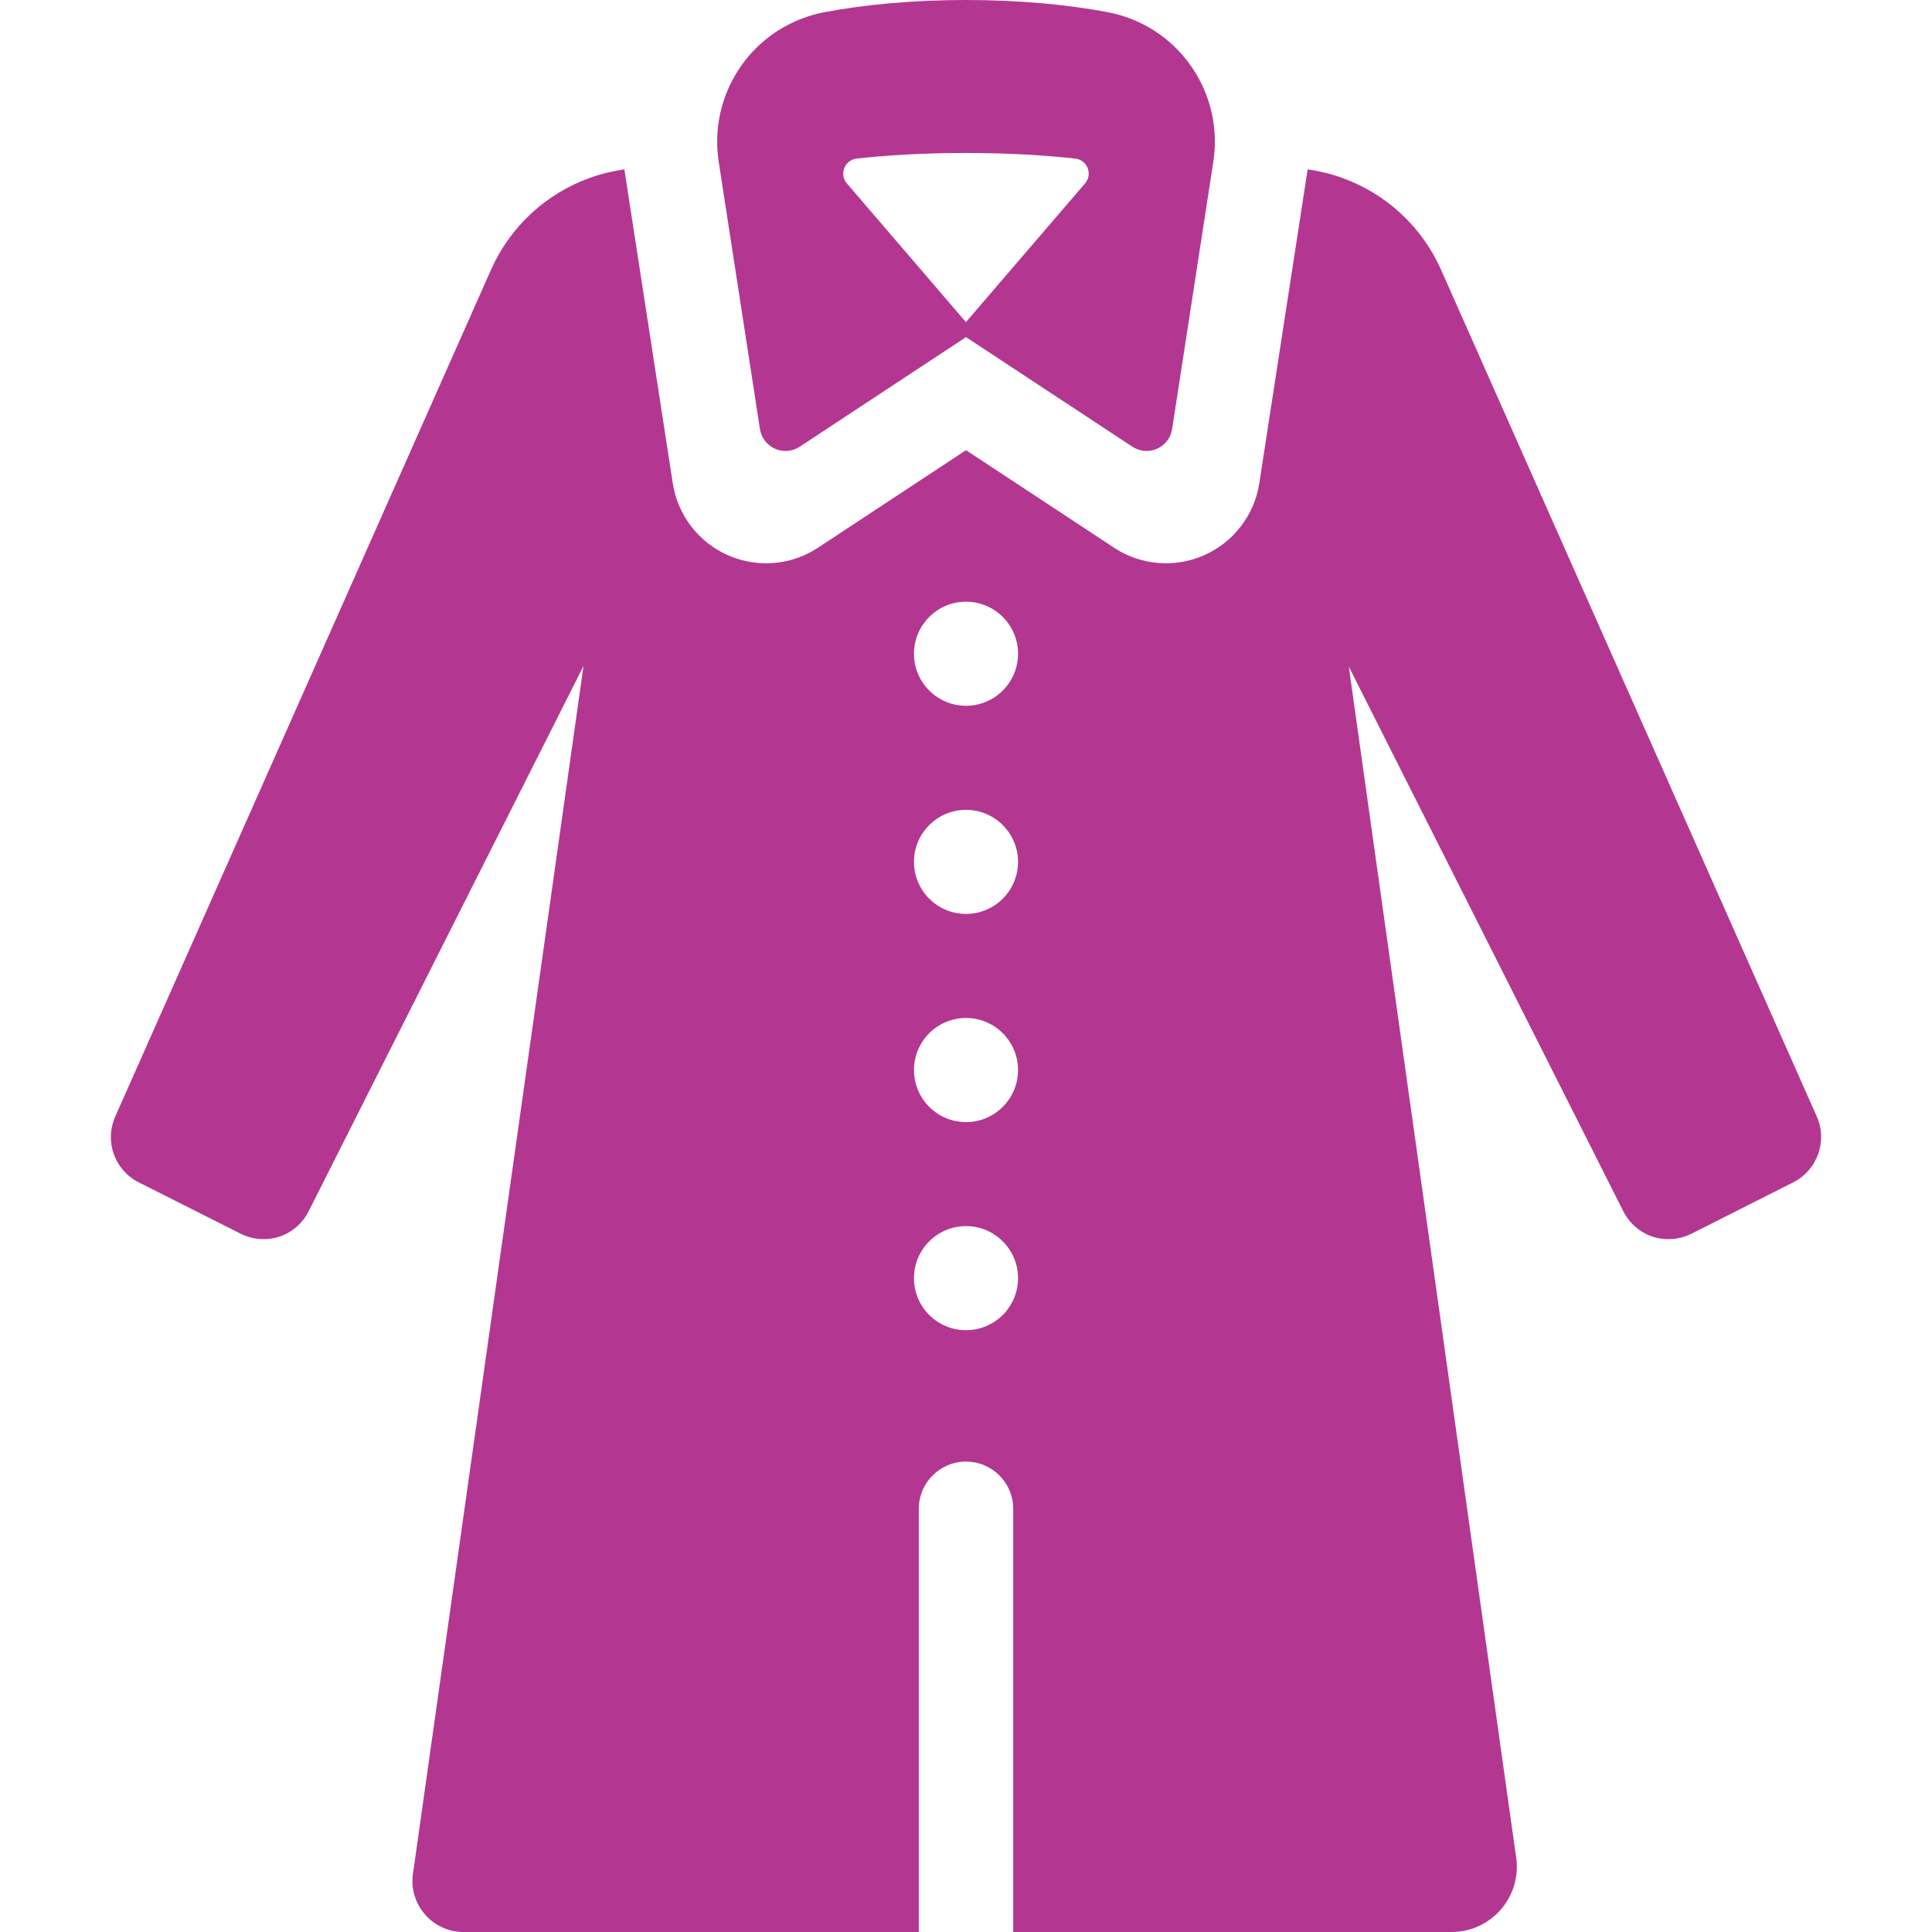
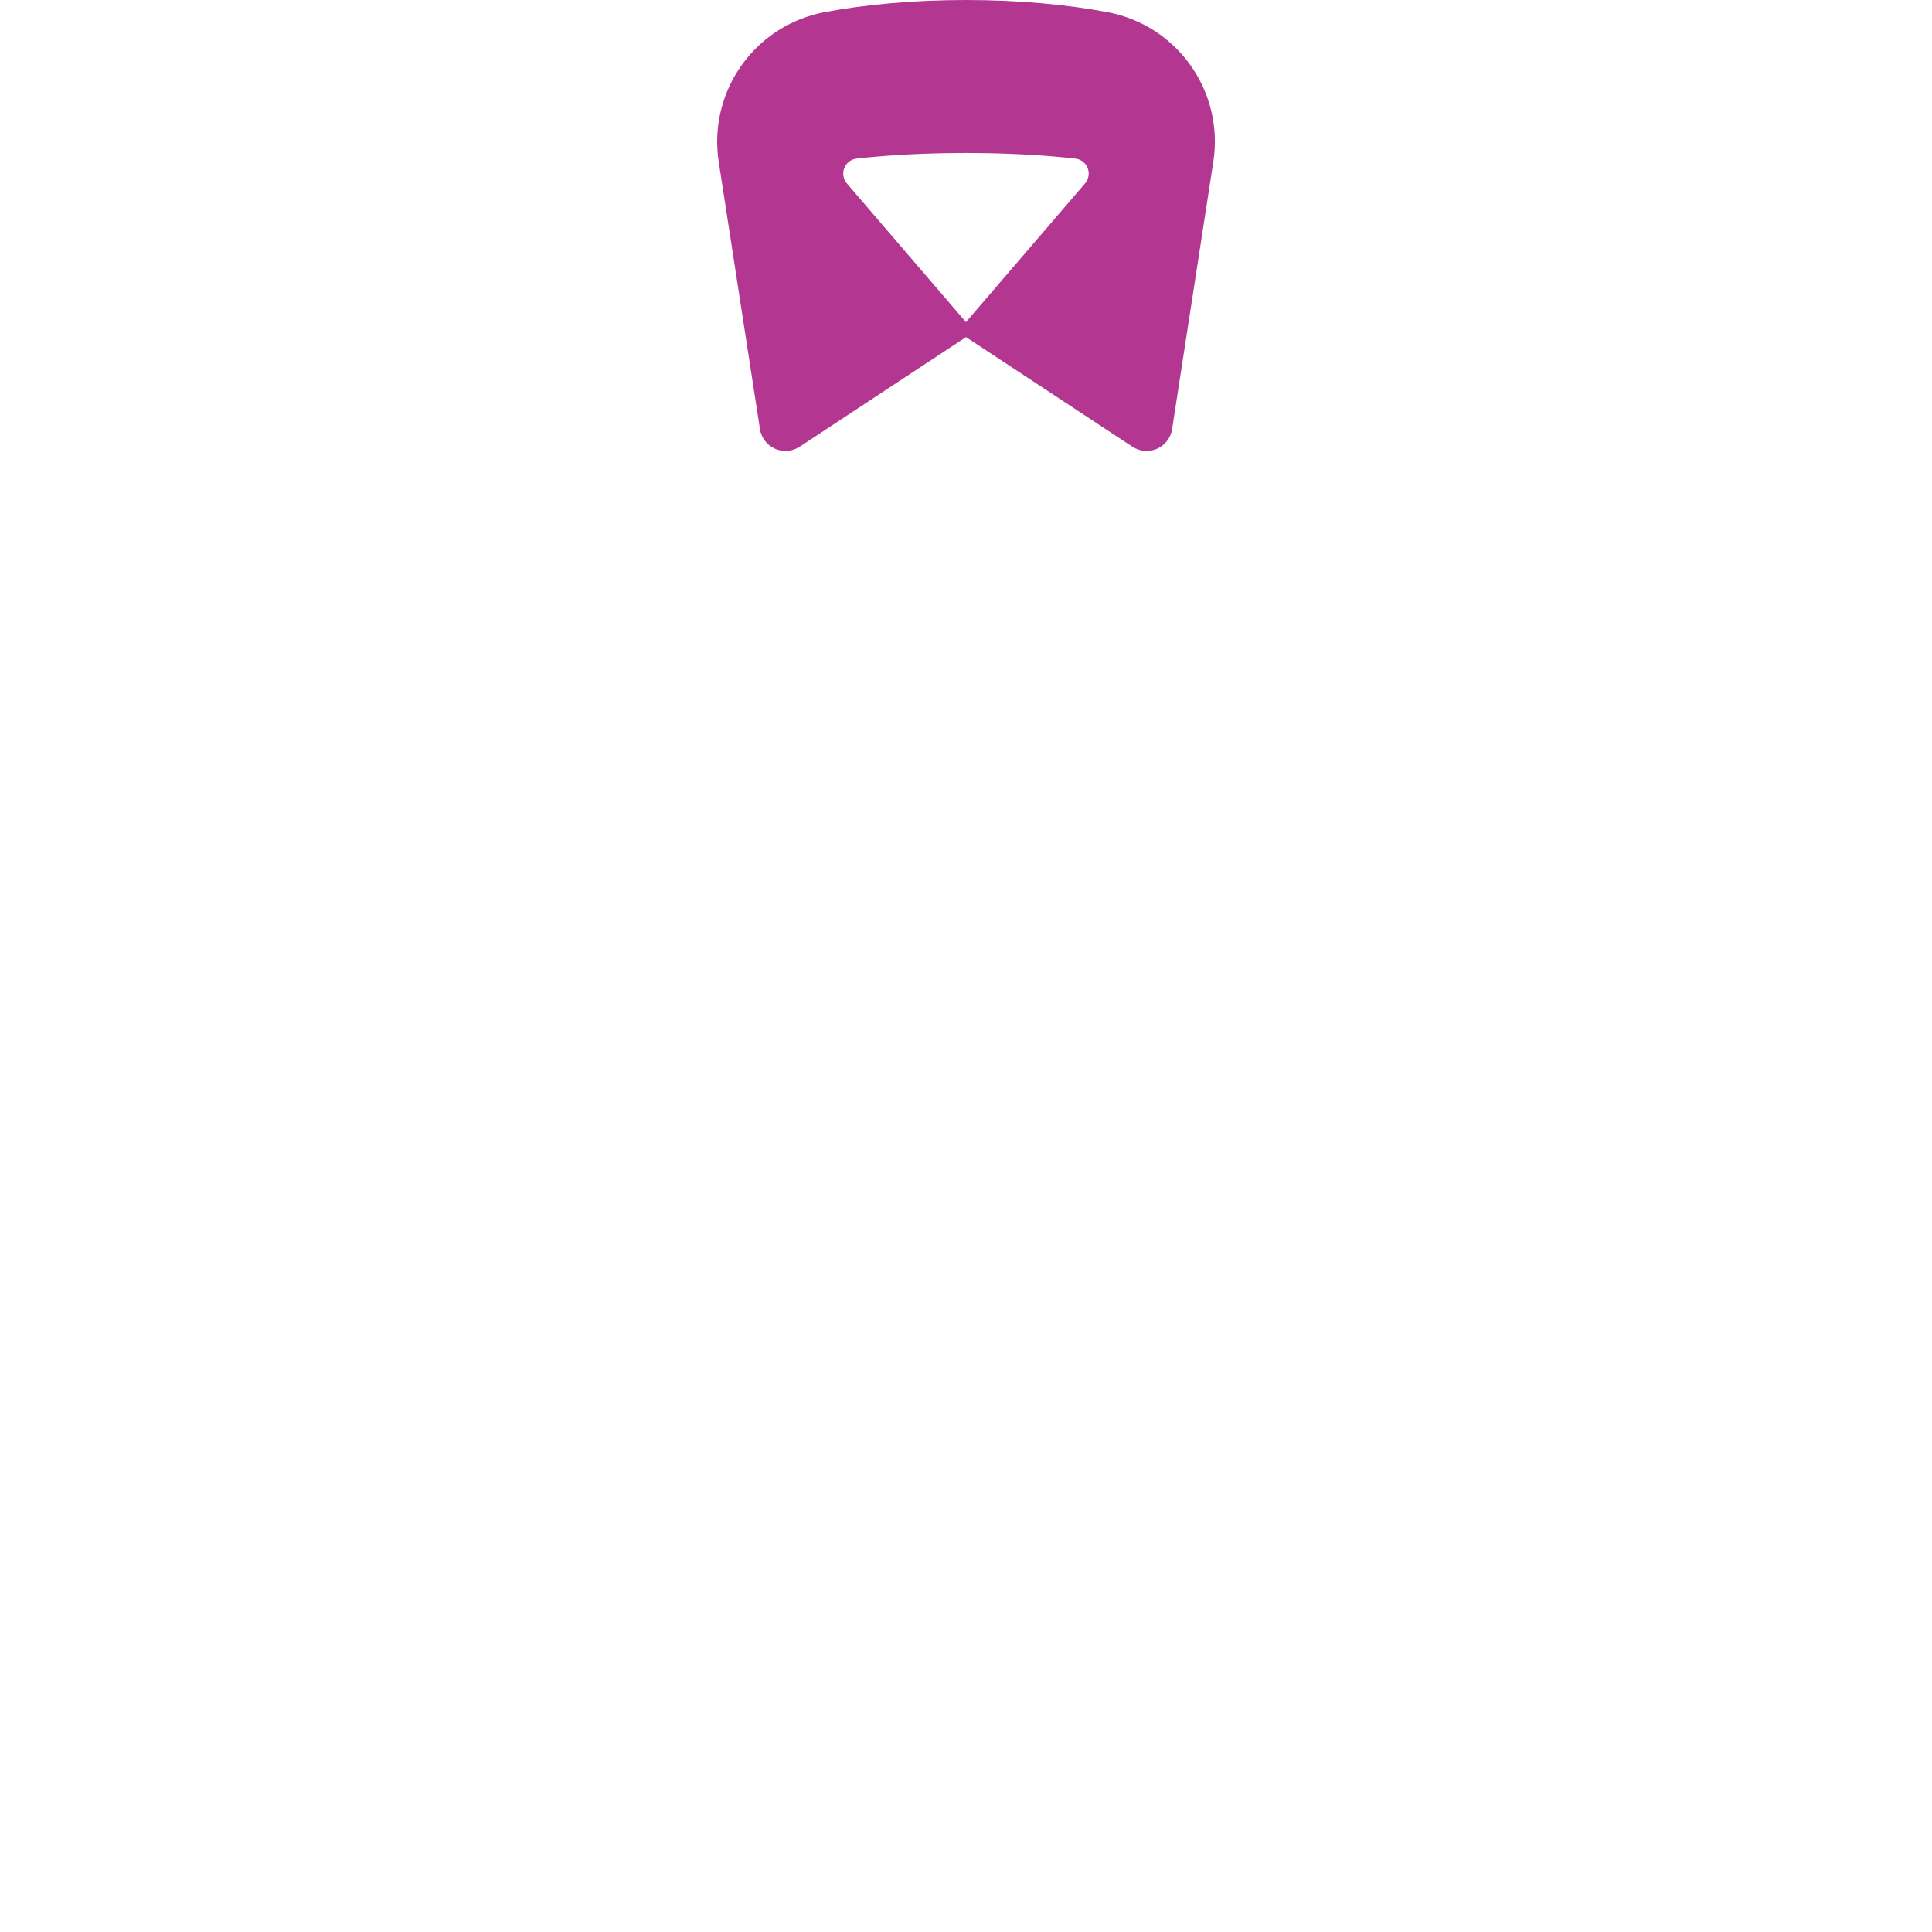
<svg xmlns="http://www.w3.org/2000/svg" fill="#B33791" height="800px" width="800px" id="Capa_1" viewBox="0 0 306.993 306.993" xml:space="preserve">
  <g>
    <path d="M120.753,68.178c0.213,1.382,1.115,2.561,2.394,3.128c1.278,0.567,2.758,0.445,3.926-0.325l26.425-17.412l26.433,17.412  c1.168,0.769,2.647,0.892,3.926,0.324c1.278-0.567,2.18-1.746,2.393-3.129l6.546-42.481c1.64-10.644-5.059-20.81-15.494-23.472  c-0.431-0.11-0.864-0.207-1.298-0.289C169.538,0.713,161.809,0,153.501,0c-8.313,0-16.048,0.714-22.518,1.939  c-0.568,0.107-1.137,0.242-1.705,0.401c-10.243,2.857-16.692,12.891-15.071,23.401L120.753,68.178z M134.154,26.704  c0.325-0.826,1.081-1.406,1.963-1.505c4.202-0.467,8.979-0.771,14.091-0.862c1.085-0.02,2.18-0.032,3.292-0.032  c1.105,0,2.192,0.013,3.27,0.032c5.108,0.091,9.887,0.394,14.093,0.862c0.883,0.098,1.64,0.677,1.965,1.504  s0.165,1.765-0.414,2.439l-18.928,22.045l-18.922-22.044C133.987,28.469,133.829,27.53,134.154,26.704z" />
-     <path d="M288.687,177.414L228.974,42.848c-3.02-6.8-8.711-12.084-15.75-14.596c-1.775-0.639-3.597-1.084-5.439-1.339L200.1,76.788  c-0.778,5.048-4.071,9.354-8.74,11.426c-1.946,0.864-4.019,1.29-6.084,1.29c-2.89,0-5.765-0.835-8.253-2.474l-23.525-15.497  l-23.517,15.496c-2.489,1.64-5.363,2.475-8.254,2.475c-2.064,0-4.137-0.426-6.082-1.289c-4.669-2.072-7.963-6.376-8.742-11.424  L99.21,26.913c-1.842,0.256-3.668,0.7-5.45,1.338c-7.03,2.512-12.712,7.796-15.732,14.596L18.315,177.414  c-1.746,3.927-0.111,8.536,3.741,10.467l16.166,8.148c1.921,0.961,4.129,1.136,6.162,0.48c2.014-0.674,3.695-2.125,4.656-4.037  l43.676-86.641L65.67,297.398c-0.441,2.368,0.196,4.809,1.735,6.662c1.539,1.853,3.823,2.933,6.232,2.933h72.36v-67.245  c0-4.143,3.357-7.5,7.5-7.5c4.143,0,7.5,3.357,7.5,7.5v67.245h69.655c3.079,0,5.999-1.368,7.97-3.734  c1.971-2.366,2.786-5.485,2.233-8.515l-26.532-188.822l43.621,86.549c0.961,1.903,2.642,3.363,4.656,4.037  c2.051,0.656,4.241,0.48,6.152-0.462l16.176-8.166C288.77,185.95,290.424,181.341,288.687,177.414z M153.497,211.364  c-4.563,0-8.268-3.696-8.268-8.259c0-4.573,3.704-8.277,8.268-8.277c4.563,0,8.268,3.704,8.268,8.277  C161.764,207.668,158.06,211.364,153.497,211.364z M153.497,178.302c-4.563,0-8.268-3.714-8.268-8.277  c0-4.564,3.704-8.269,8.268-8.269c4.563,0,8.268,3.704,8.268,8.269C161.764,174.588,158.06,178.302,153.497,178.302z   M153.497,145.221c-4.563,0-8.268-3.704-8.268-8.268c0-4.564,3.704-8.268,8.268-8.268c4.563,0,8.268,3.704,8.268,8.268  C161.764,141.516,158.06,145.221,153.497,145.221z M153.497,112.149c-4.563,0-8.268-3.704-8.268-8.268  c0-4.564,3.704-8.269,8.268-8.269c4.563,0,8.268,3.704,8.268,8.269C161.764,108.445,158.06,112.149,153.497,112.149z" />
  </g>
</svg>